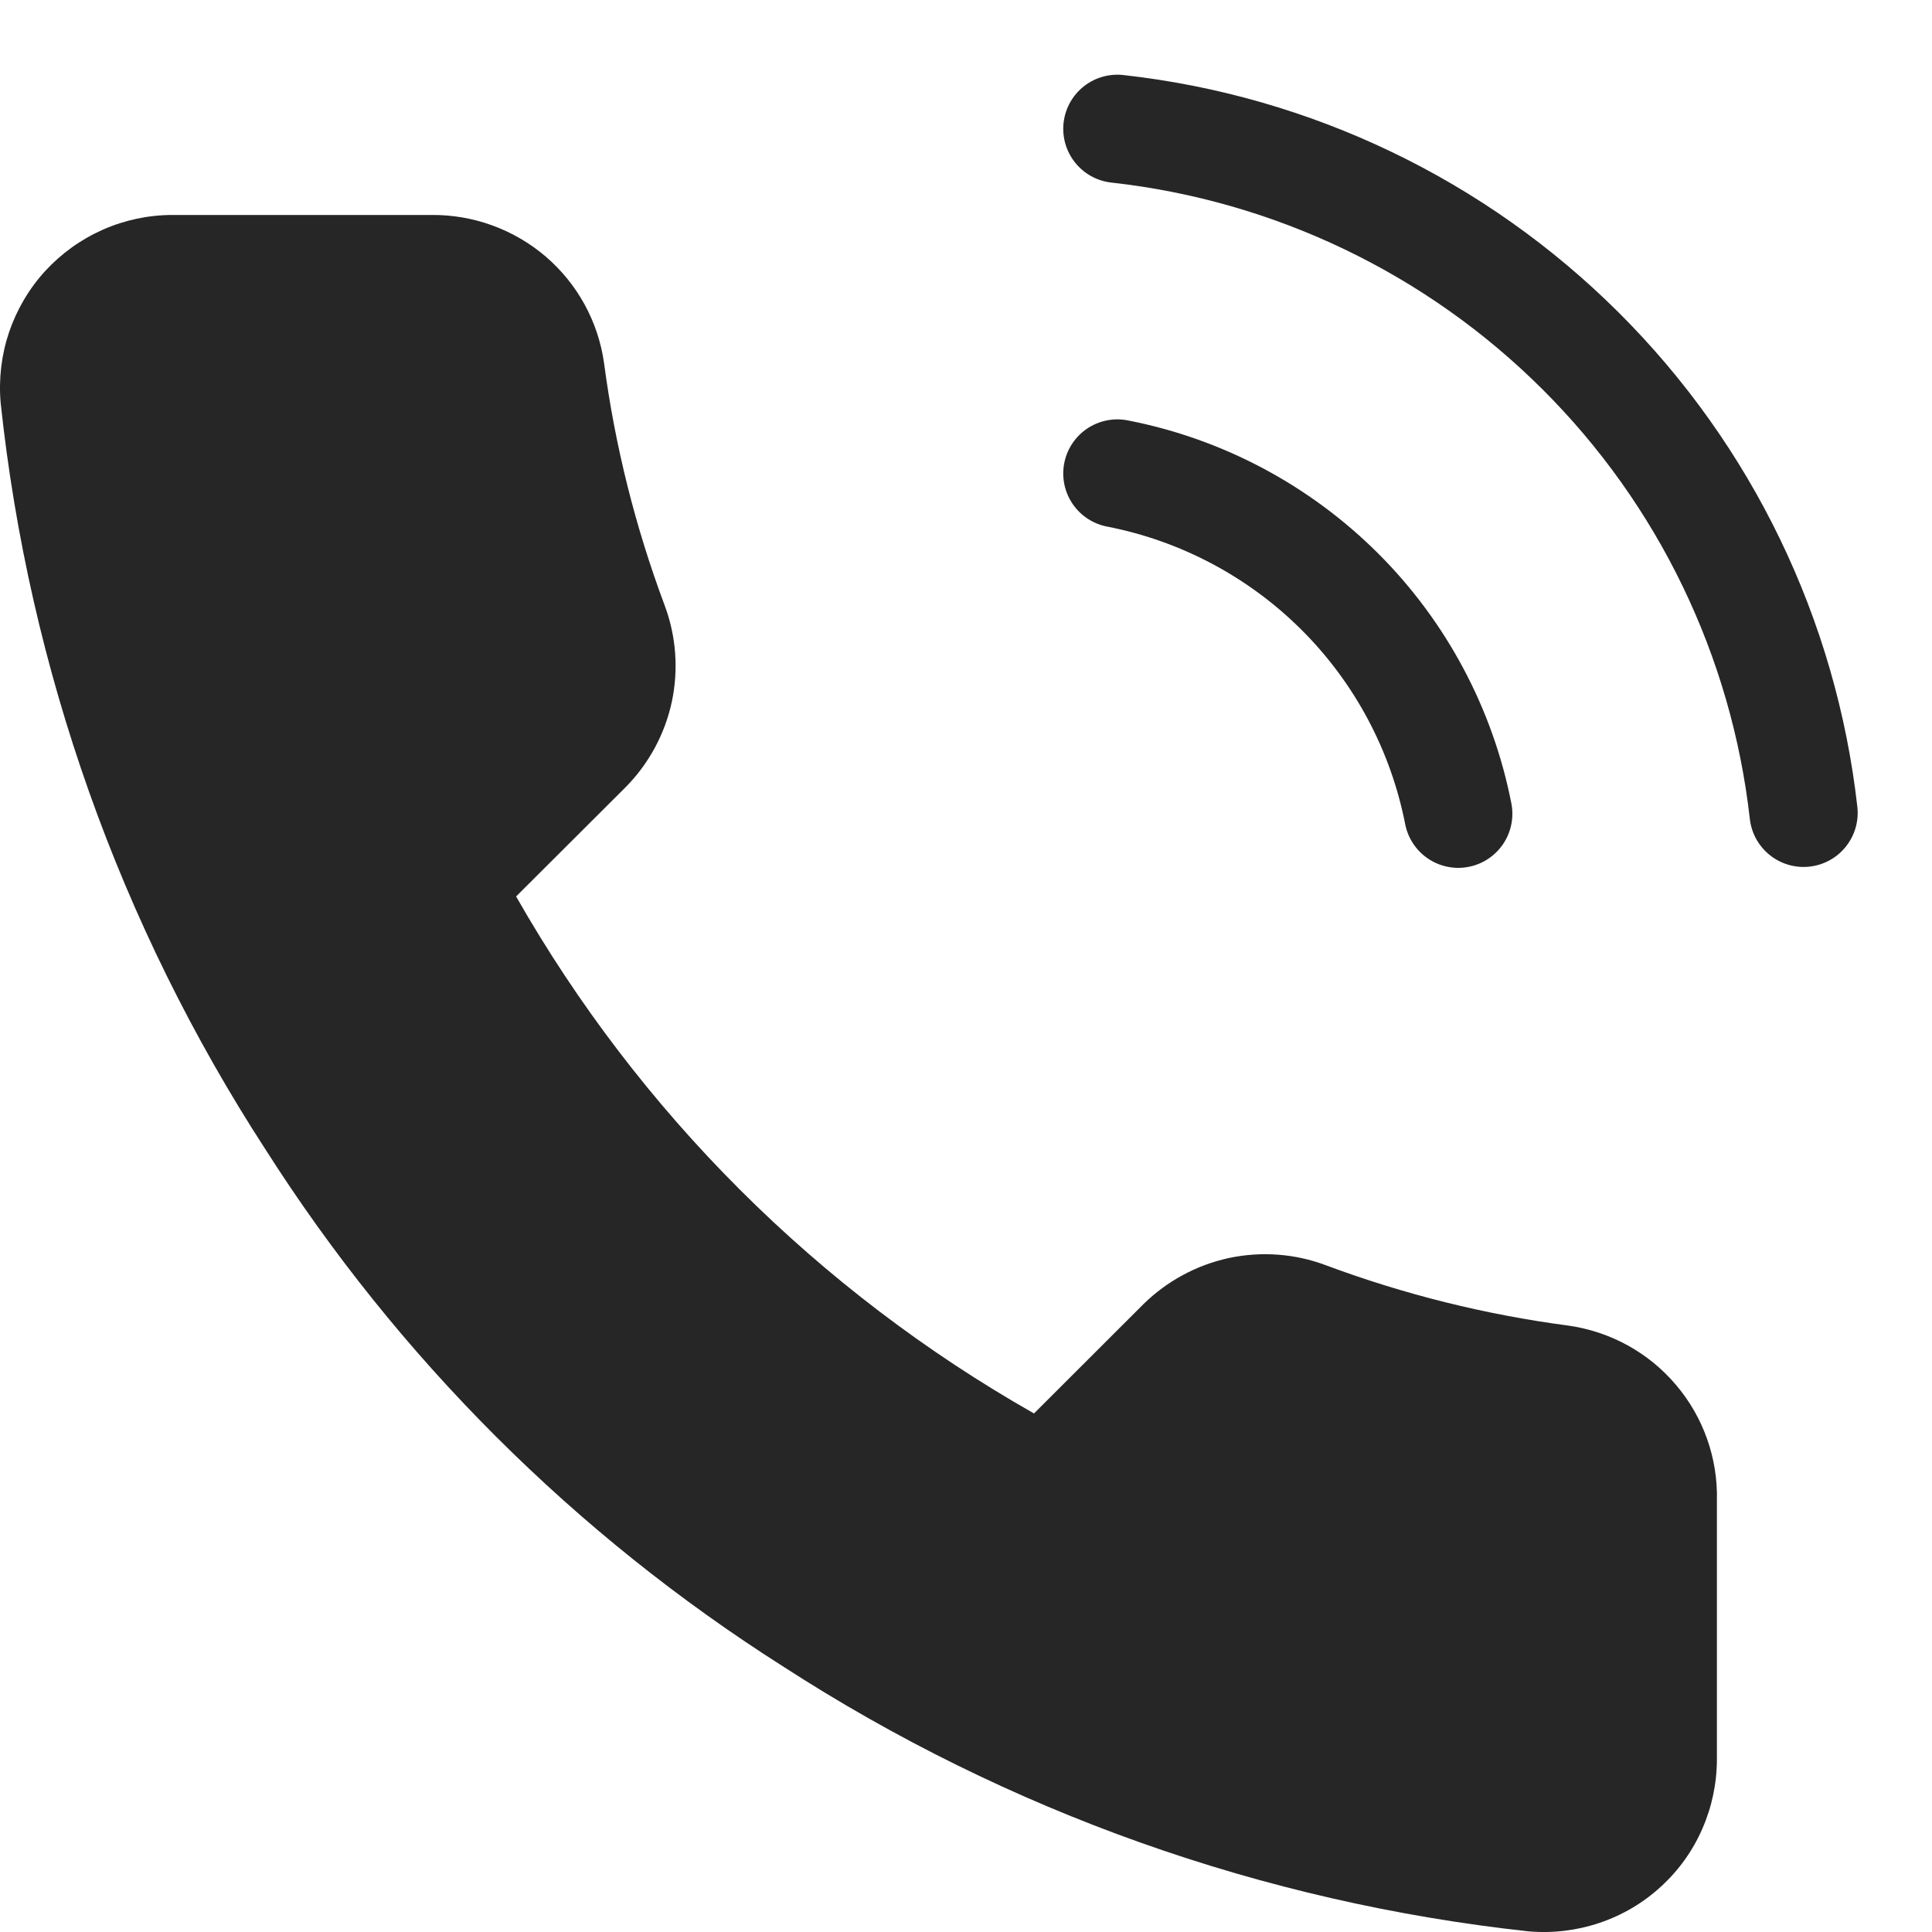
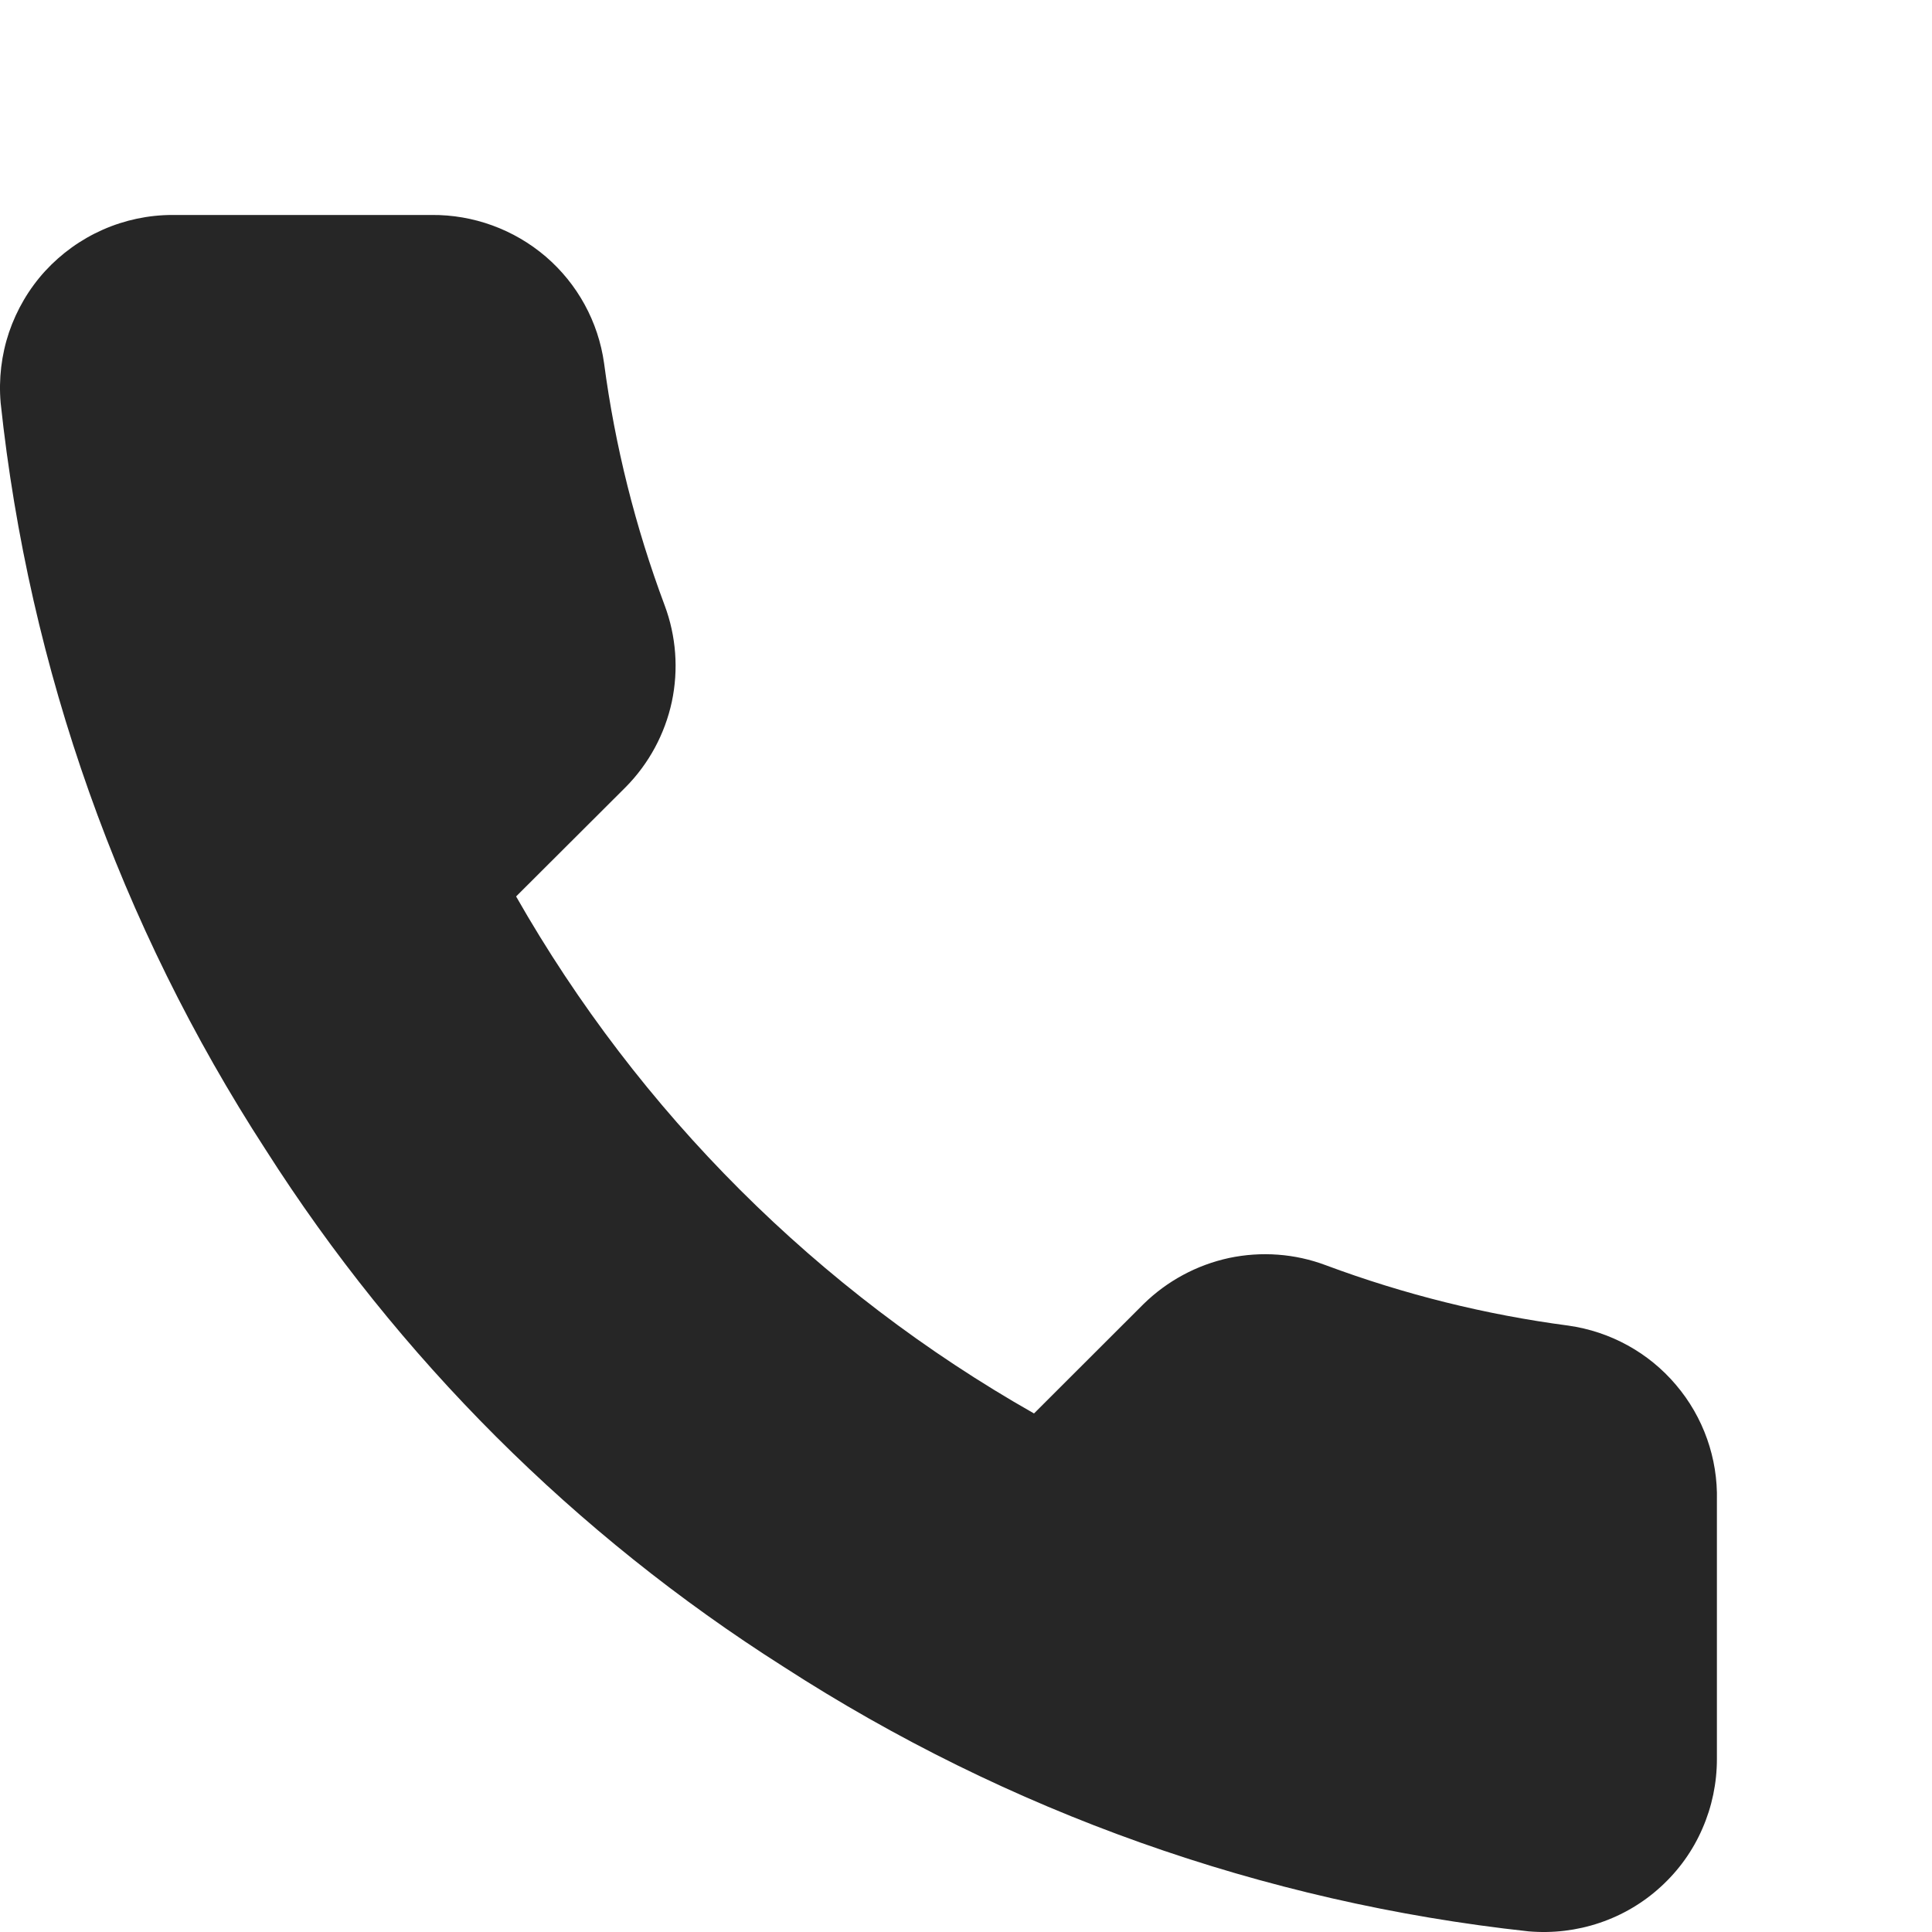
<svg xmlns="http://www.w3.org/2000/svg" width="15" height="15" viewBox="0 0 15 15" fill="none">
-   <path d="M8.675 3.676C9.329 3.803 9.931 4.123 10.403 4.594C10.874 5.064 11.194 5.665 11.322 6.318M8.675 1C10.035 1.151 11.303 1.759 12.271 2.724C13.24 3.689 13.85 4.954 14.003 6.311" stroke="#262626" stroke-width="0.84" stroke-linecap="round" stroke-linejoin="round" />
  <path d="M13.33 11.65V13.657C13.33 13.843 13.292 14.027 13.217 14.198C13.143 14.369 13.033 14.522 12.895 14.648C12.758 14.774 12.595 14.87 12.419 14.929C12.242 14.989 12.054 15.011 11.868 14.995C9.806 14.771 7.825 14.067 6.084 12.941C4.465 11.914 3.092 10.543 2.063 8.927C0.93 7.182 0.225 5.195 0.005 3.127C-0.011 2.942 0.011 2.756 0.07 2.58C0.13 2.404 0.225 2.242 0.35 2.105C0.476 1.968 0.629 1.858 0.799 1.783C0.969 1.708 1.153 1.669 1.339 1.669H3.35C3.675 1.666 3.99 1.781 4.237 1.992C4.484 2.204 4.645 2.498 4.69 2.82C4.775 3.462 4.933 4.092 5.16 4.699C5.25 4.939 5.269 5.199 5.216 5.449C5.162 5.699 5.038 5.929 4.858 6.111L4.007 6.96C4.961 8.635 6.35 10.022 8.028 10.974L8.879 10.124C9.062 9.945 9.292 9.821 9.542 9.767C9.793 9.714 10.054 9.733 10.293 9.823C10.902 10.05 11.533 10.207 12.177 10.292C12.502 10.338 12.8 10.501 13.012 10.752C13.225 11.002 13.338 11.322 13.33 11.65Z" fill="#262626" />
</svg>